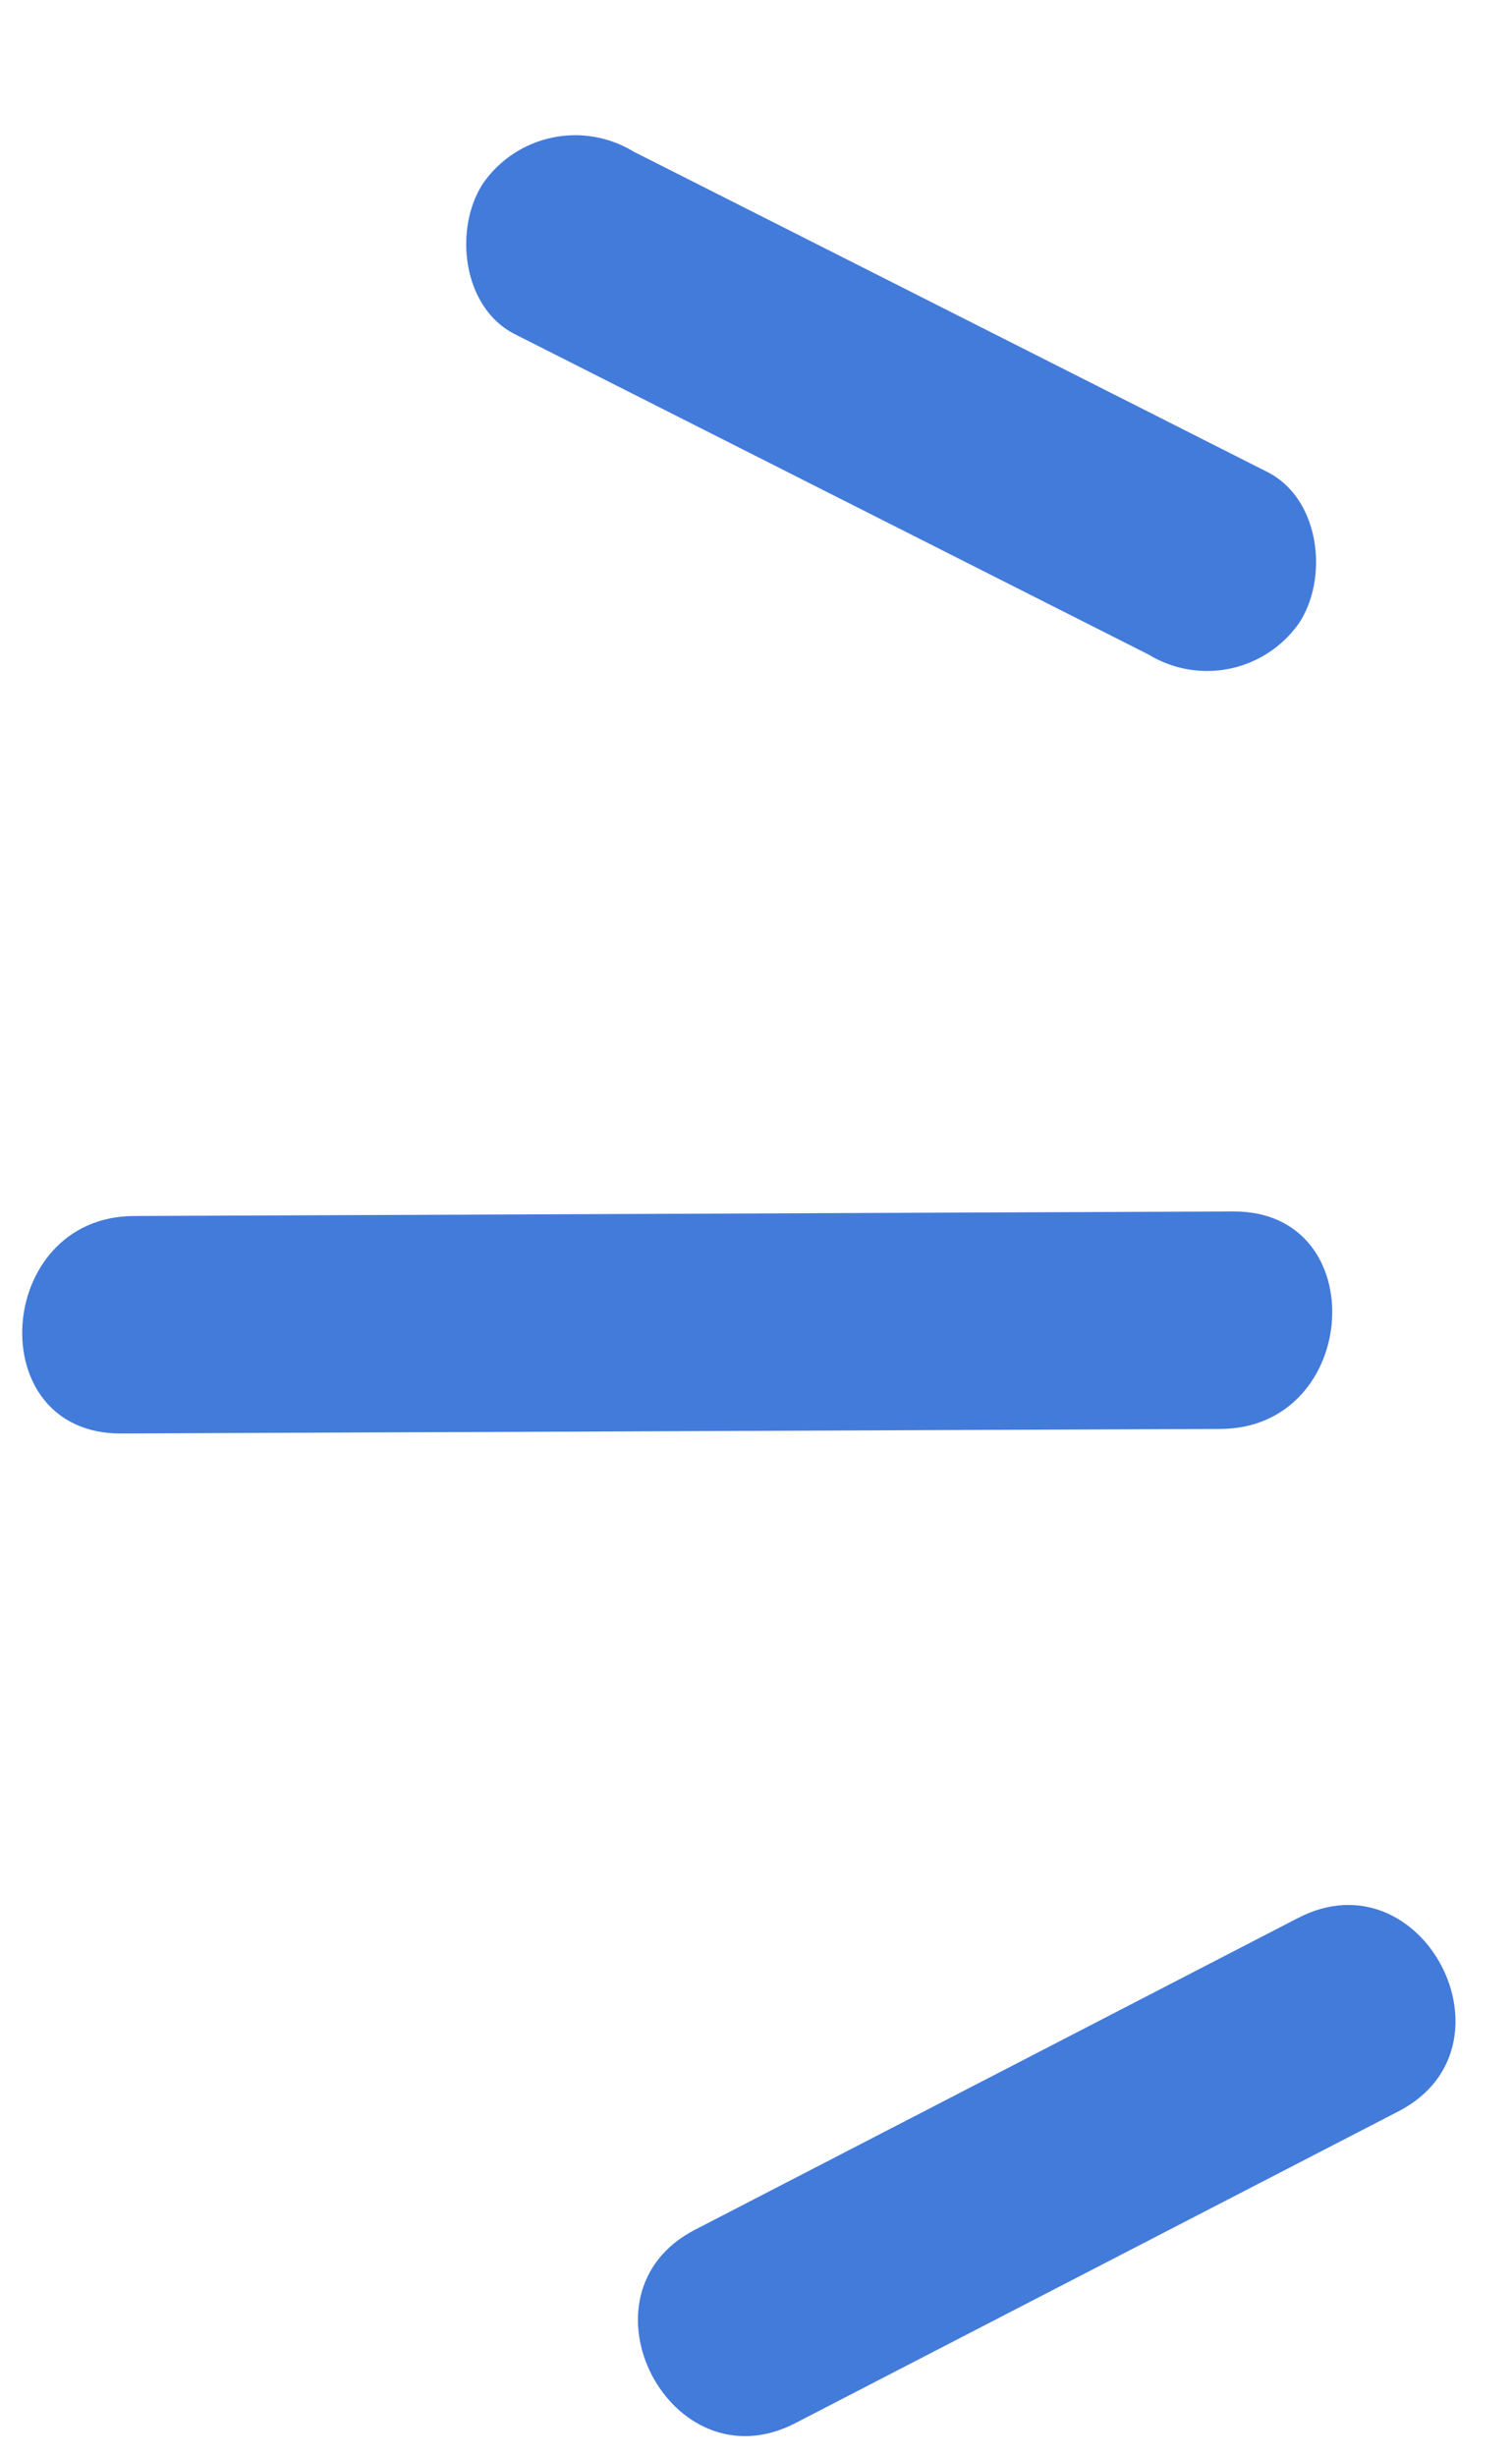
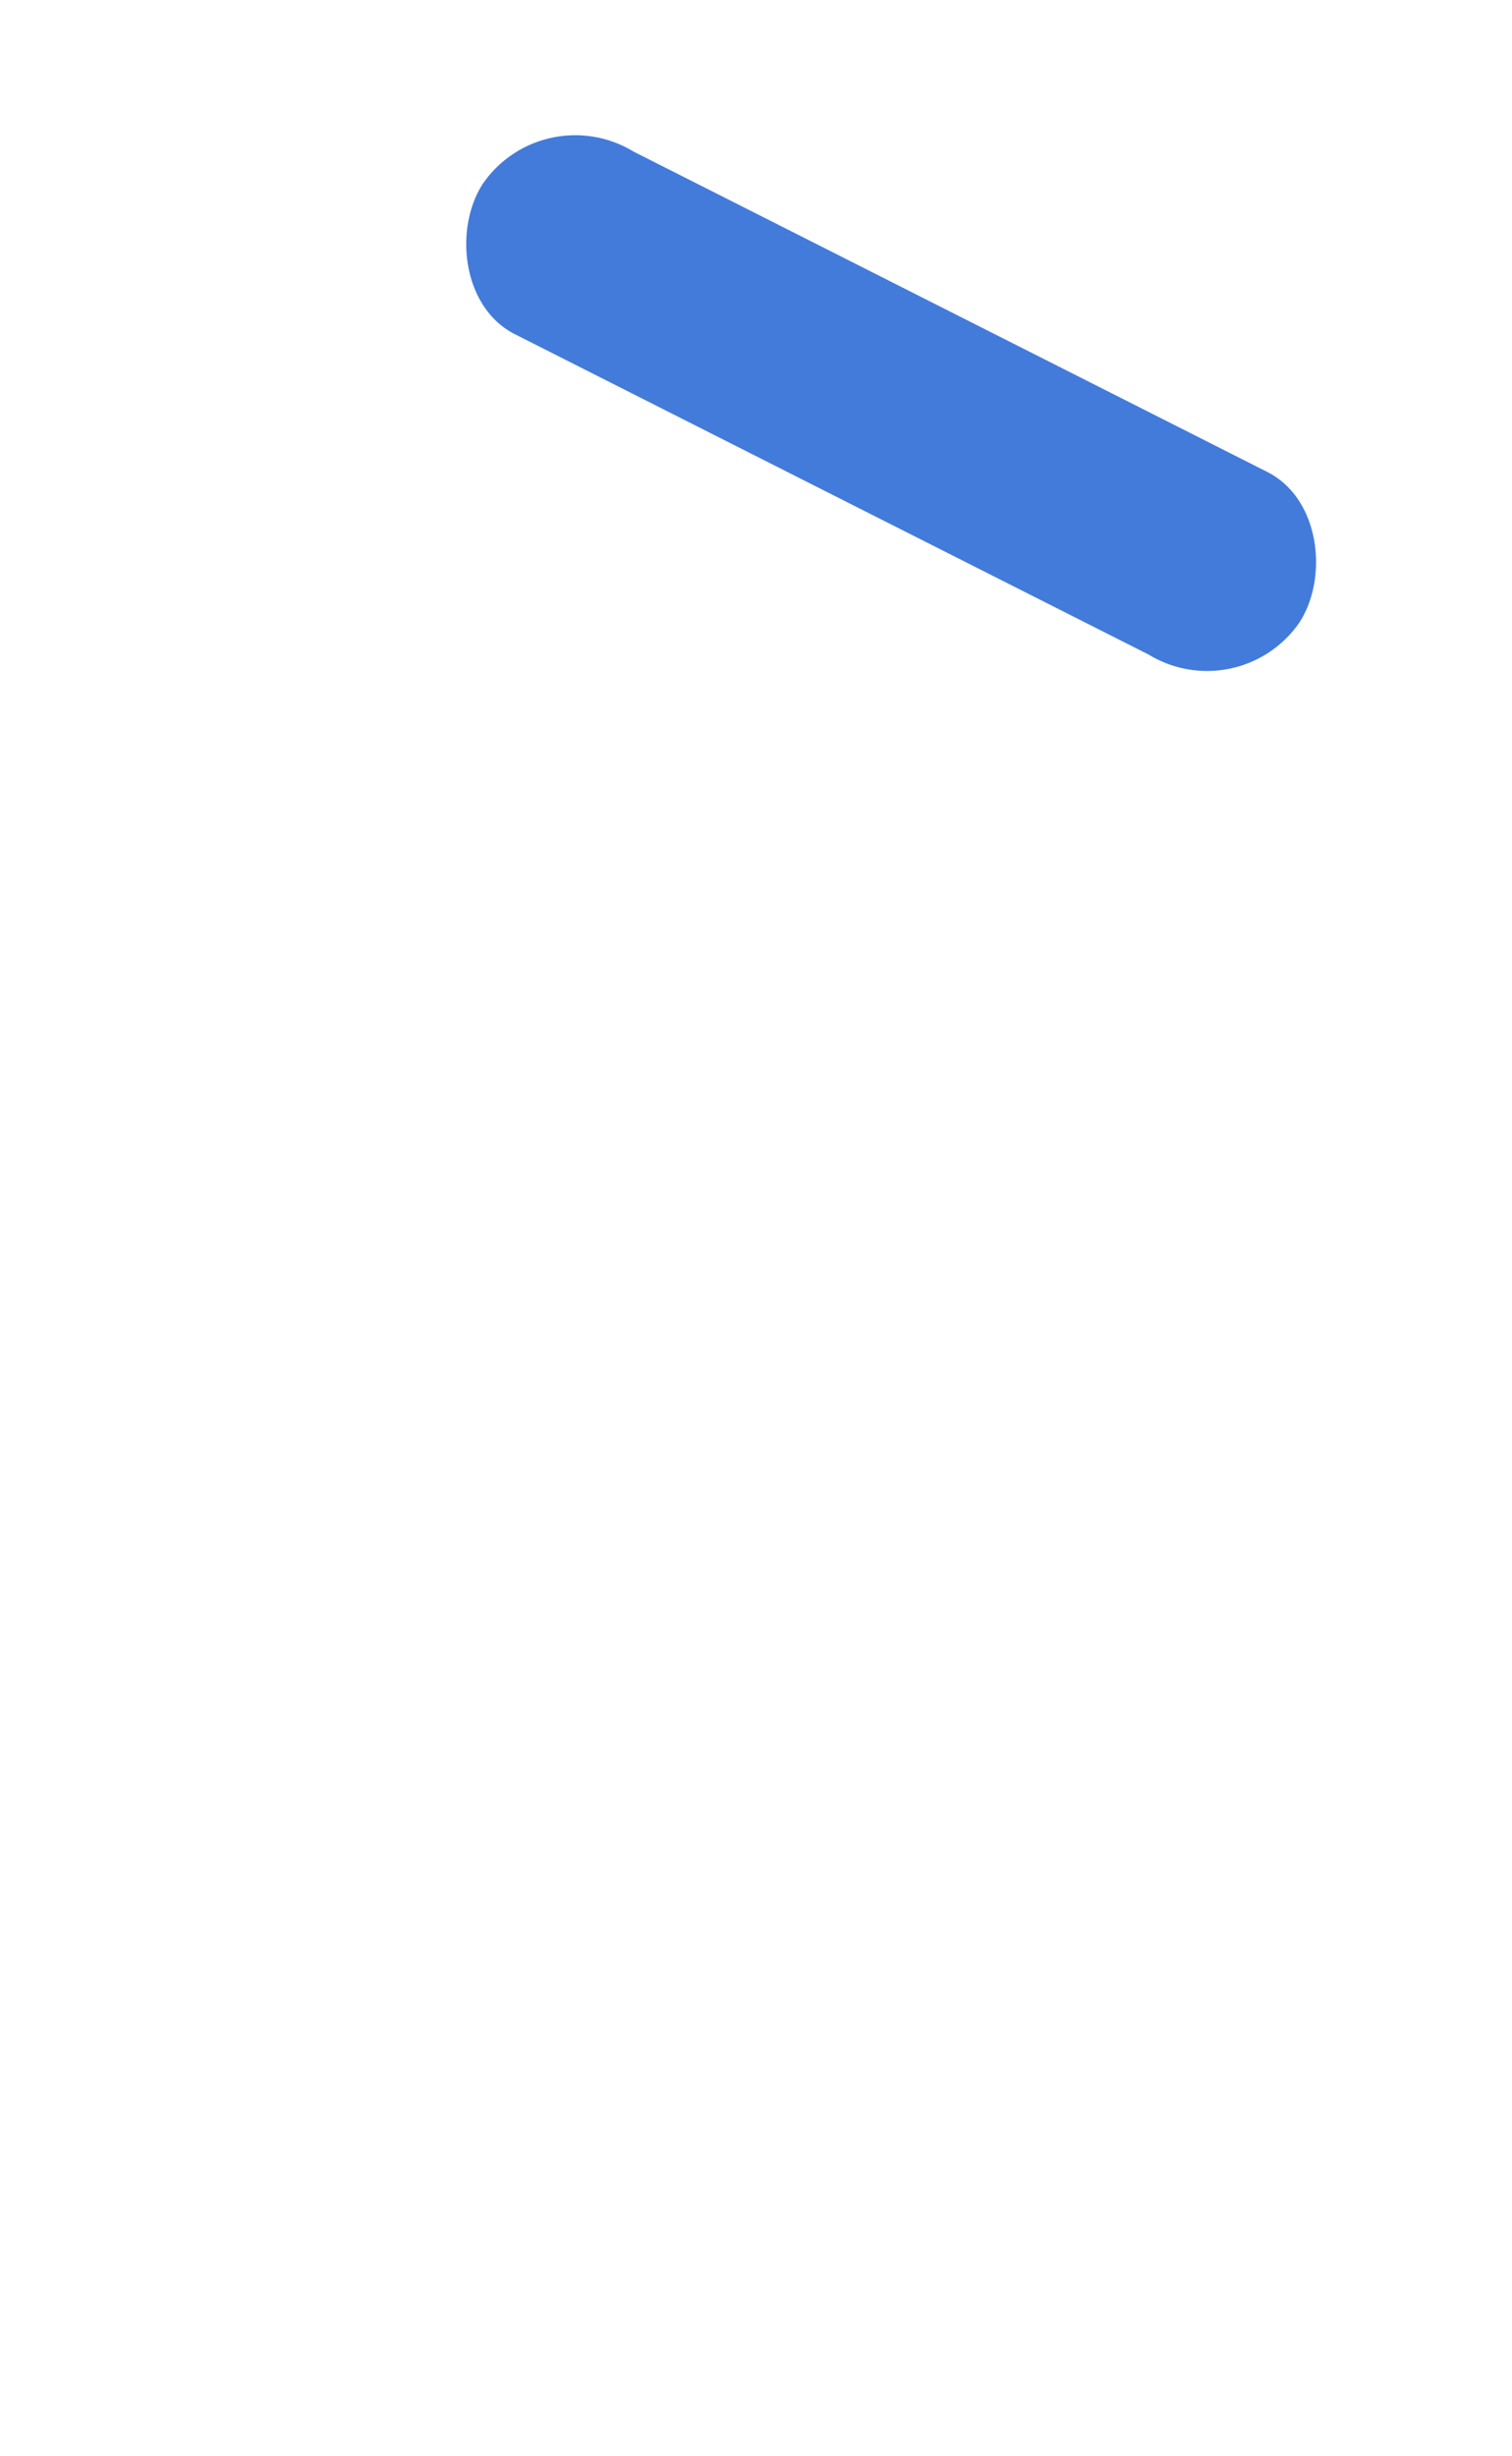
<svg xmlns="http://www.w3.org/2000/svg" width="51.371" height="83.443" viewBox="0 0 51.371 83.443">
  <g id="レイヤー" transform="matrix(0.978, -0.208, 0.208, 0.978, -6.817, 10.117)">
    <g id="グループ_1365" data-name="グループ 1365" transform="translate(-0.002 -0.004)">
-       <path id="パス_3187" data-name="パス 3187" d="M37.412,169.794q11.124-3.052,22.249-6.1c4.588-1.258,2.639-8.4-1.969-7.137q-11.124,3.052-22.249,6.1c-4.588,1.258-2.639,8.4,1.969,7.137Z" transform="translate(-19.331 -92.107)" fill="#437bdb" />
      <path id="パス_3188" data-name="パス 3188" d="M55.69,6.271q9.4,7.566,18.8,15.129a3.814,3.814,0,0,0,5.233,0c1.295-1.295,1.566-3.971,0-5.233q-9.4-7.566-18.8-15.129a3.814,3.814,0,0,0-5.233,0c-1.295,1.295-1.566,3.971,0,5.233h0Z" transform="translate(-32.162 0.004)" fill="#437bdb" />
-       <path id="パス_3189" data-name="パス 3189" d="M2.659,87.008q15.971,3.33,31.947,6.656l4.633.966c4.645.966,6.635-6.162,1.969-7.137q-15.971-3.33-31.947-6.656l-4.633-.966c-4.645-.966-6.635,6.162-1.969,7.137h0Z" transform="translate(0.002 -46.982)" fill="#437bdb" />
    </g>
  </g>
</svg>